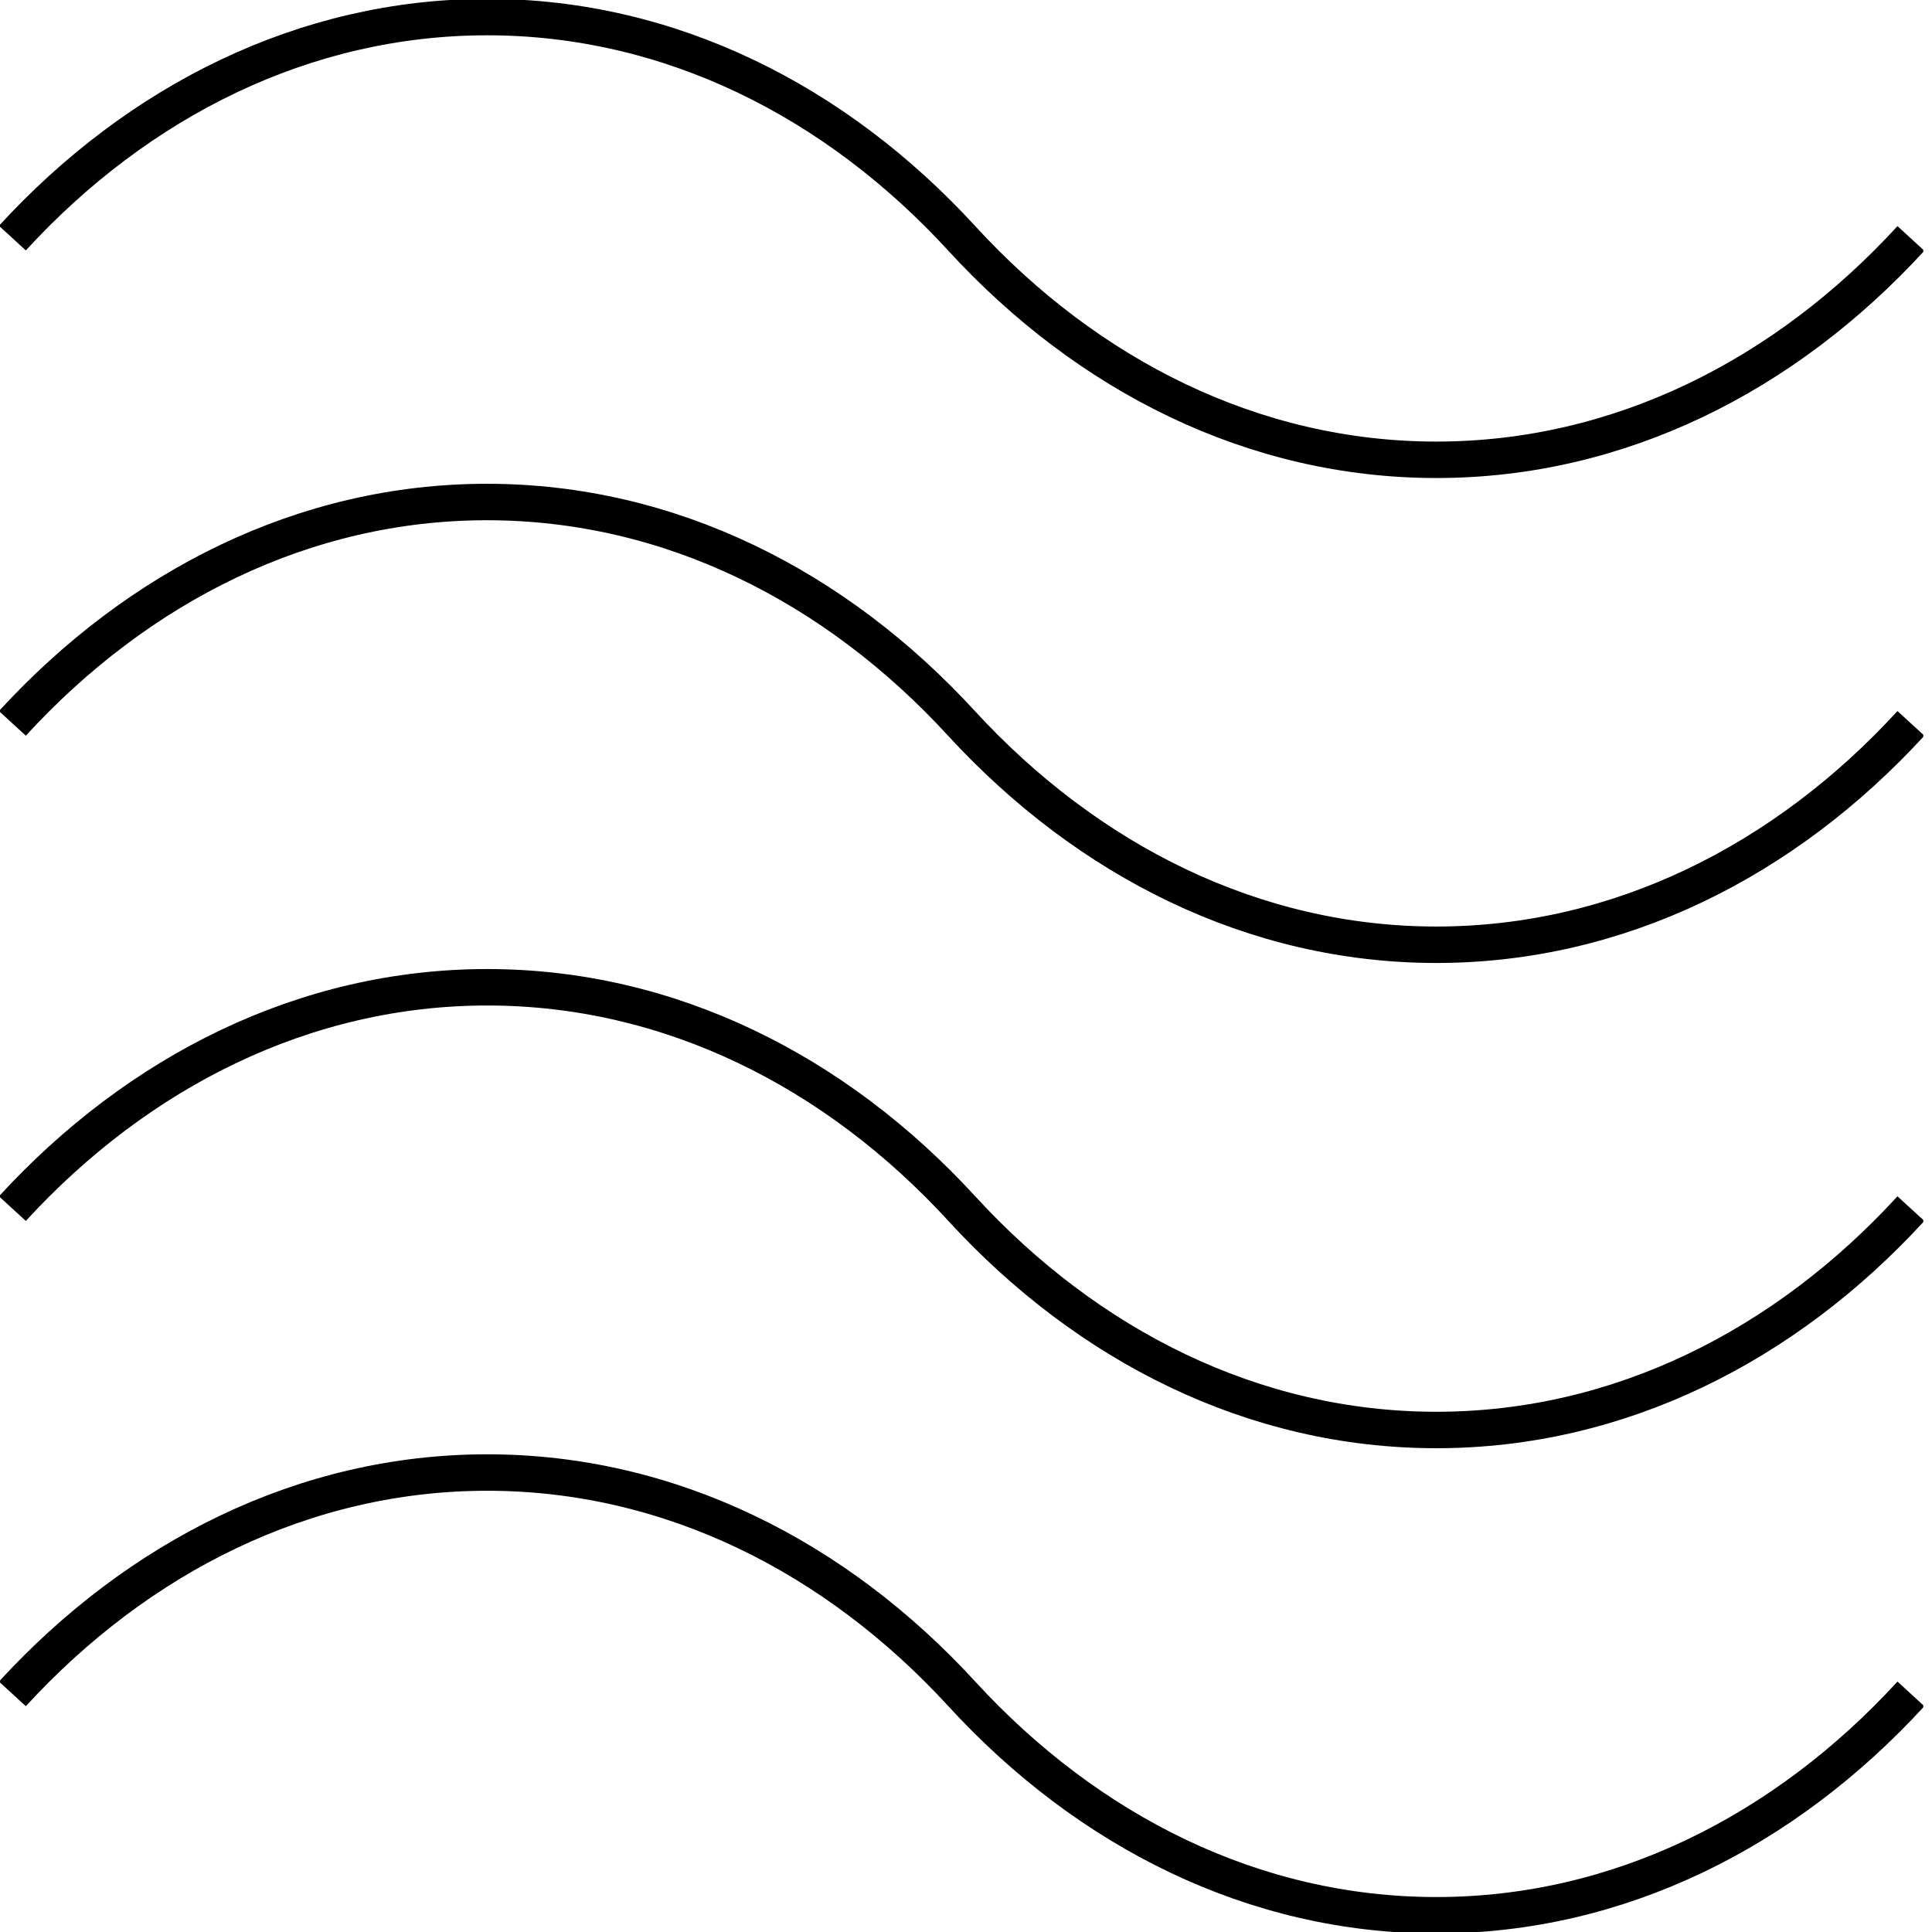
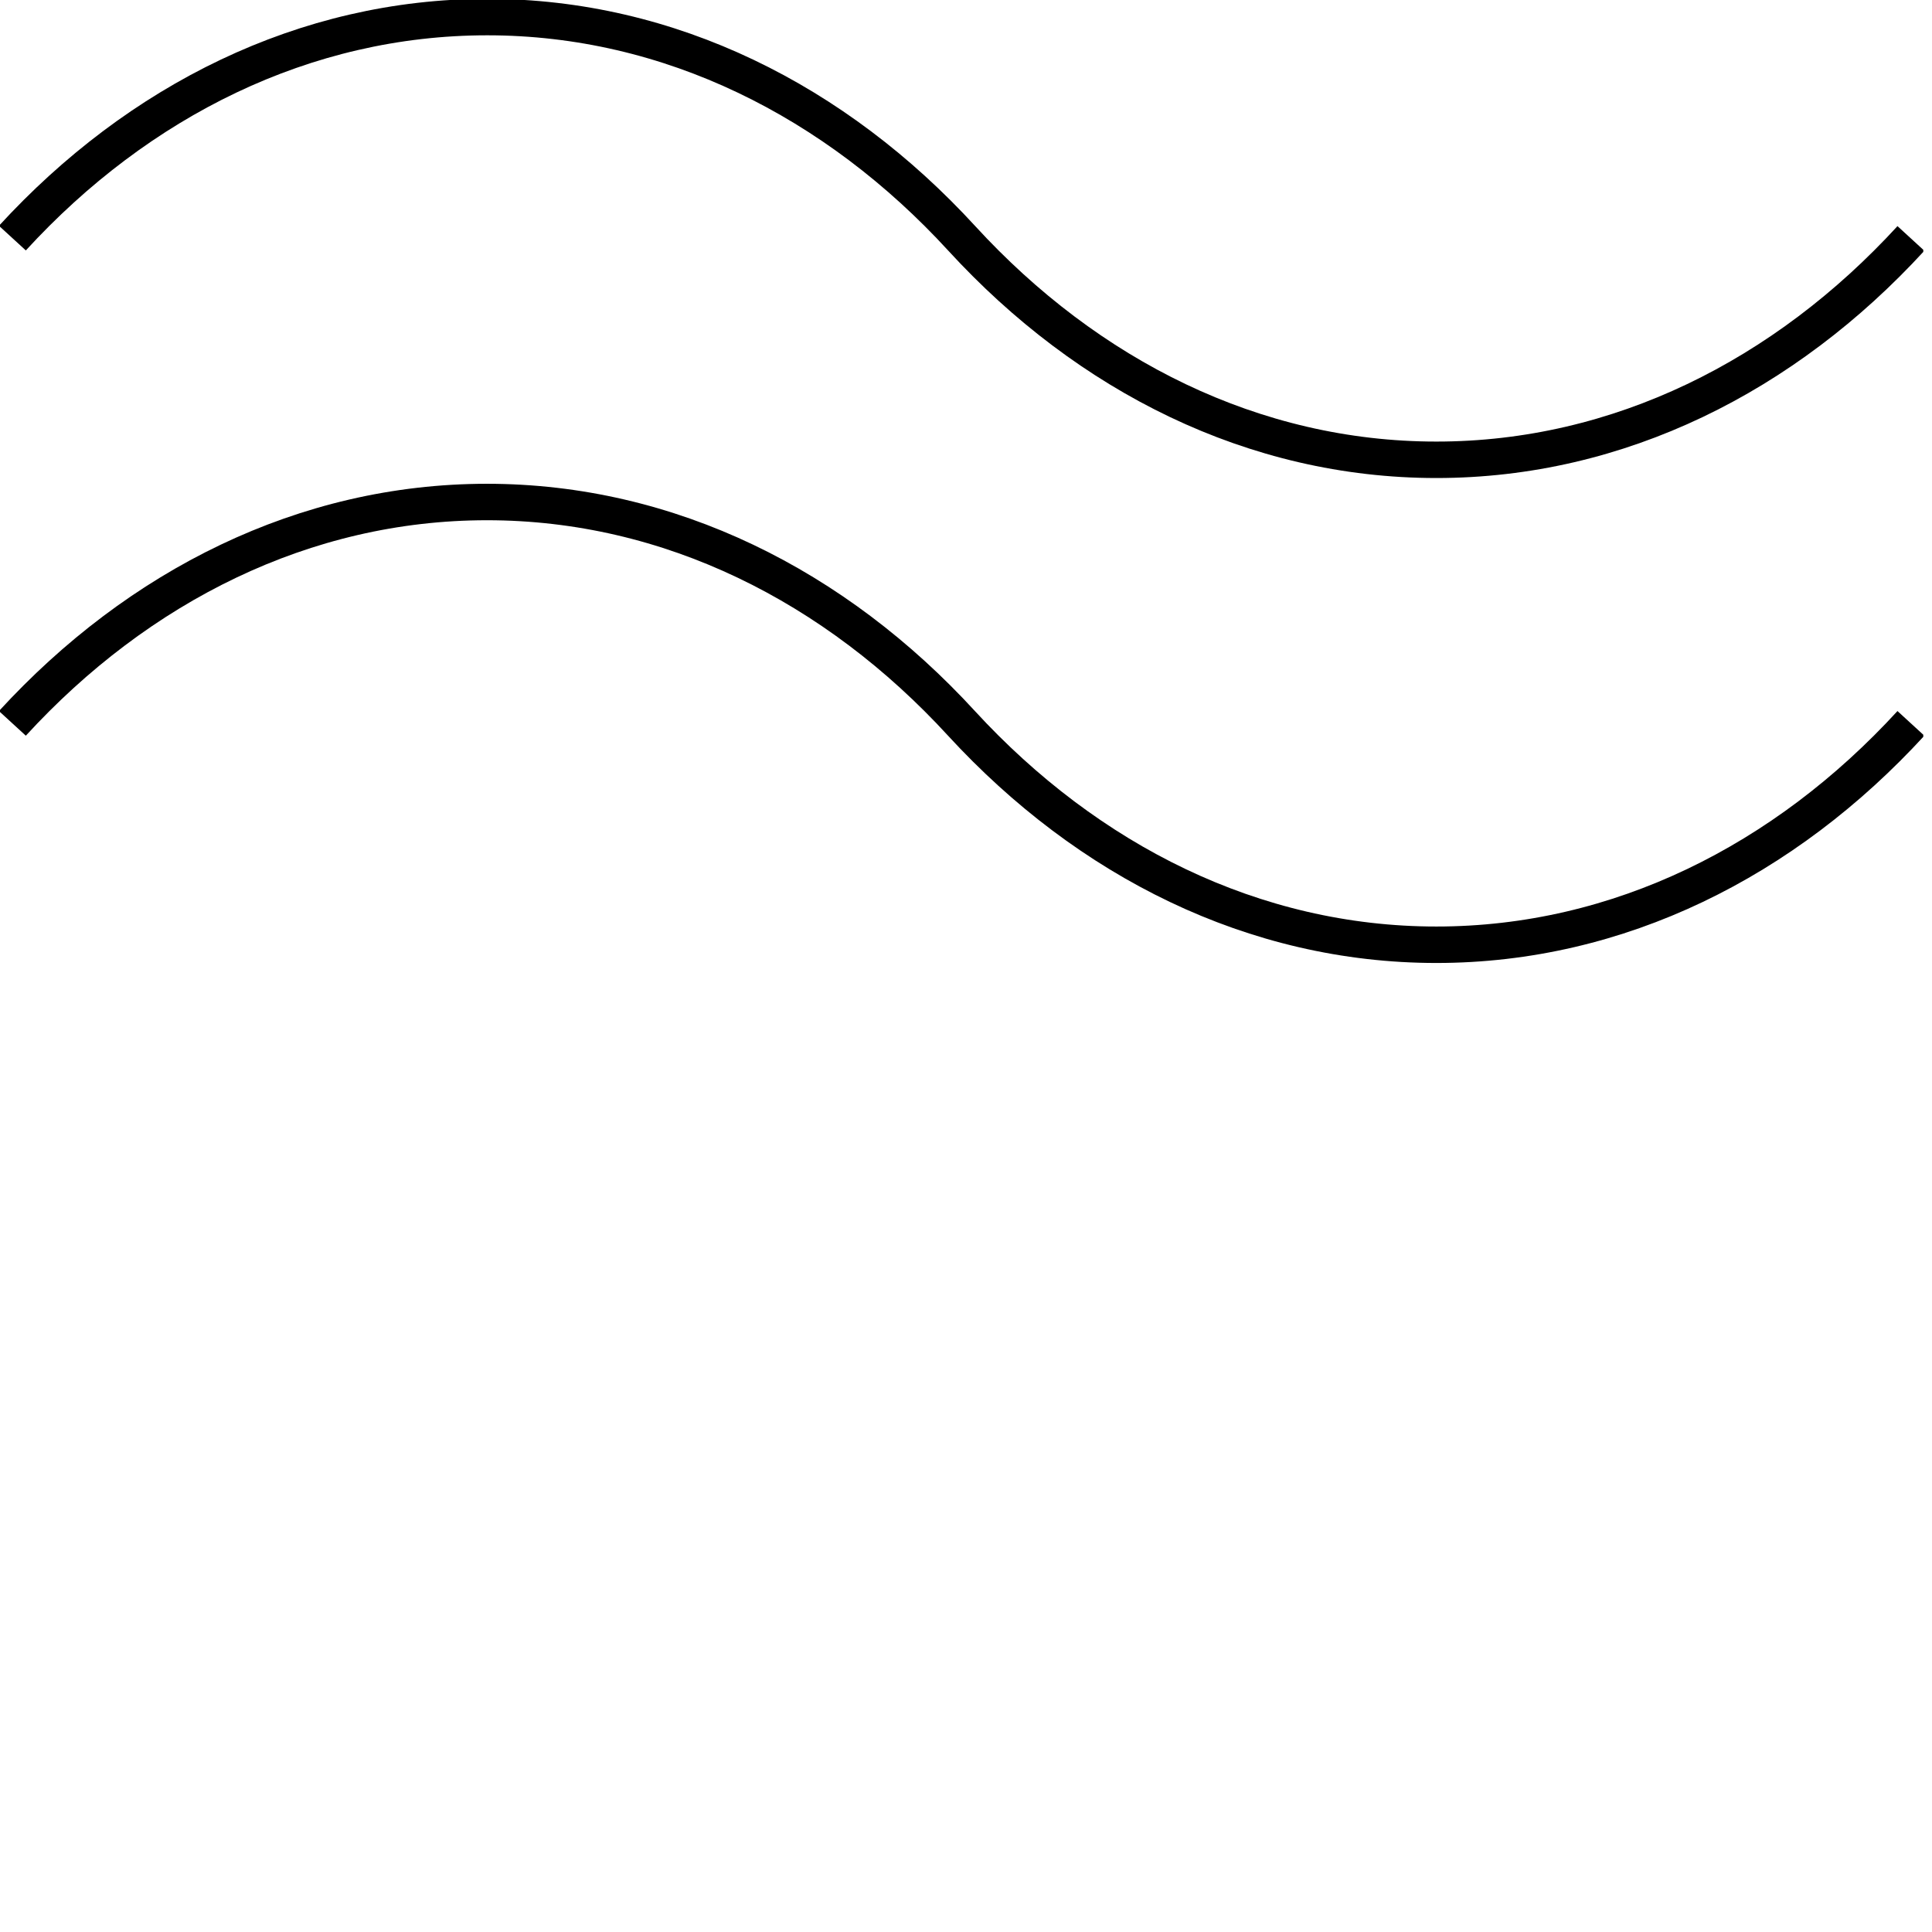
<svg xmlns="http://www.w3.org/2000/svg" width="106" height="106" viewBox="0 0 106 106" fill="none">
  <g clip-path="url(#clip0_525_1475)">
-     <path d="M104.843 92.936C97.934 100.47 88.82 105.082 78.806 105.082C68.793 105.082 59.679 100.47 52.77 92.936C45.862 85.403 36.748 80.791 26.734 80.791C16.721 80.791 7.589 85.403 0.68 92.936" stroke="black" stroke-width="2" stroke-miterlimit="10" />
-     <path d="M104.843 66.312C97.934 73.846 88.82 78.457 78.806 78.457C68.793 78.457 59.679 73.846 52.77 66.312C45.862 58.779 36.748 54.167 26.734 54.167C16.721 54.167 7.589 58.779 0.68 66.312" stroke="black" stroke-width="2" stroke-miterlimit="10" />
    <path d="M104.843 39.688C97.934 47.222 88.82 51.834 78.806 51.834C68.793 51.834 59.679 47.222 52.752 39.688C45.843 32.155 36.73 27.543 26.716 27.543C16.702 27.543 7.589 32.155 0.68 39.688" stroke="black" stroke-width="2" stroke-miterlimit="10" />
    <path d="M104.843 13.082C97.934 20.616 88.82 25.227 78.806 25.227C68.793 25.227 59.679 20.616 52.77 13.082C45.862 5.549 36.748 0.937 26.734 0.937C16.721 0.937 7.589 5.531 0.68 13.064" stroke="black" stroke-width="2" stroke-miterlimit="10" />
  </g>
  <defs>
    <clipPath id="clip0_525_1475">
      <rect width="105.522" height="106" fill="white" />
    </clipPath>
  </defs>
</svg>